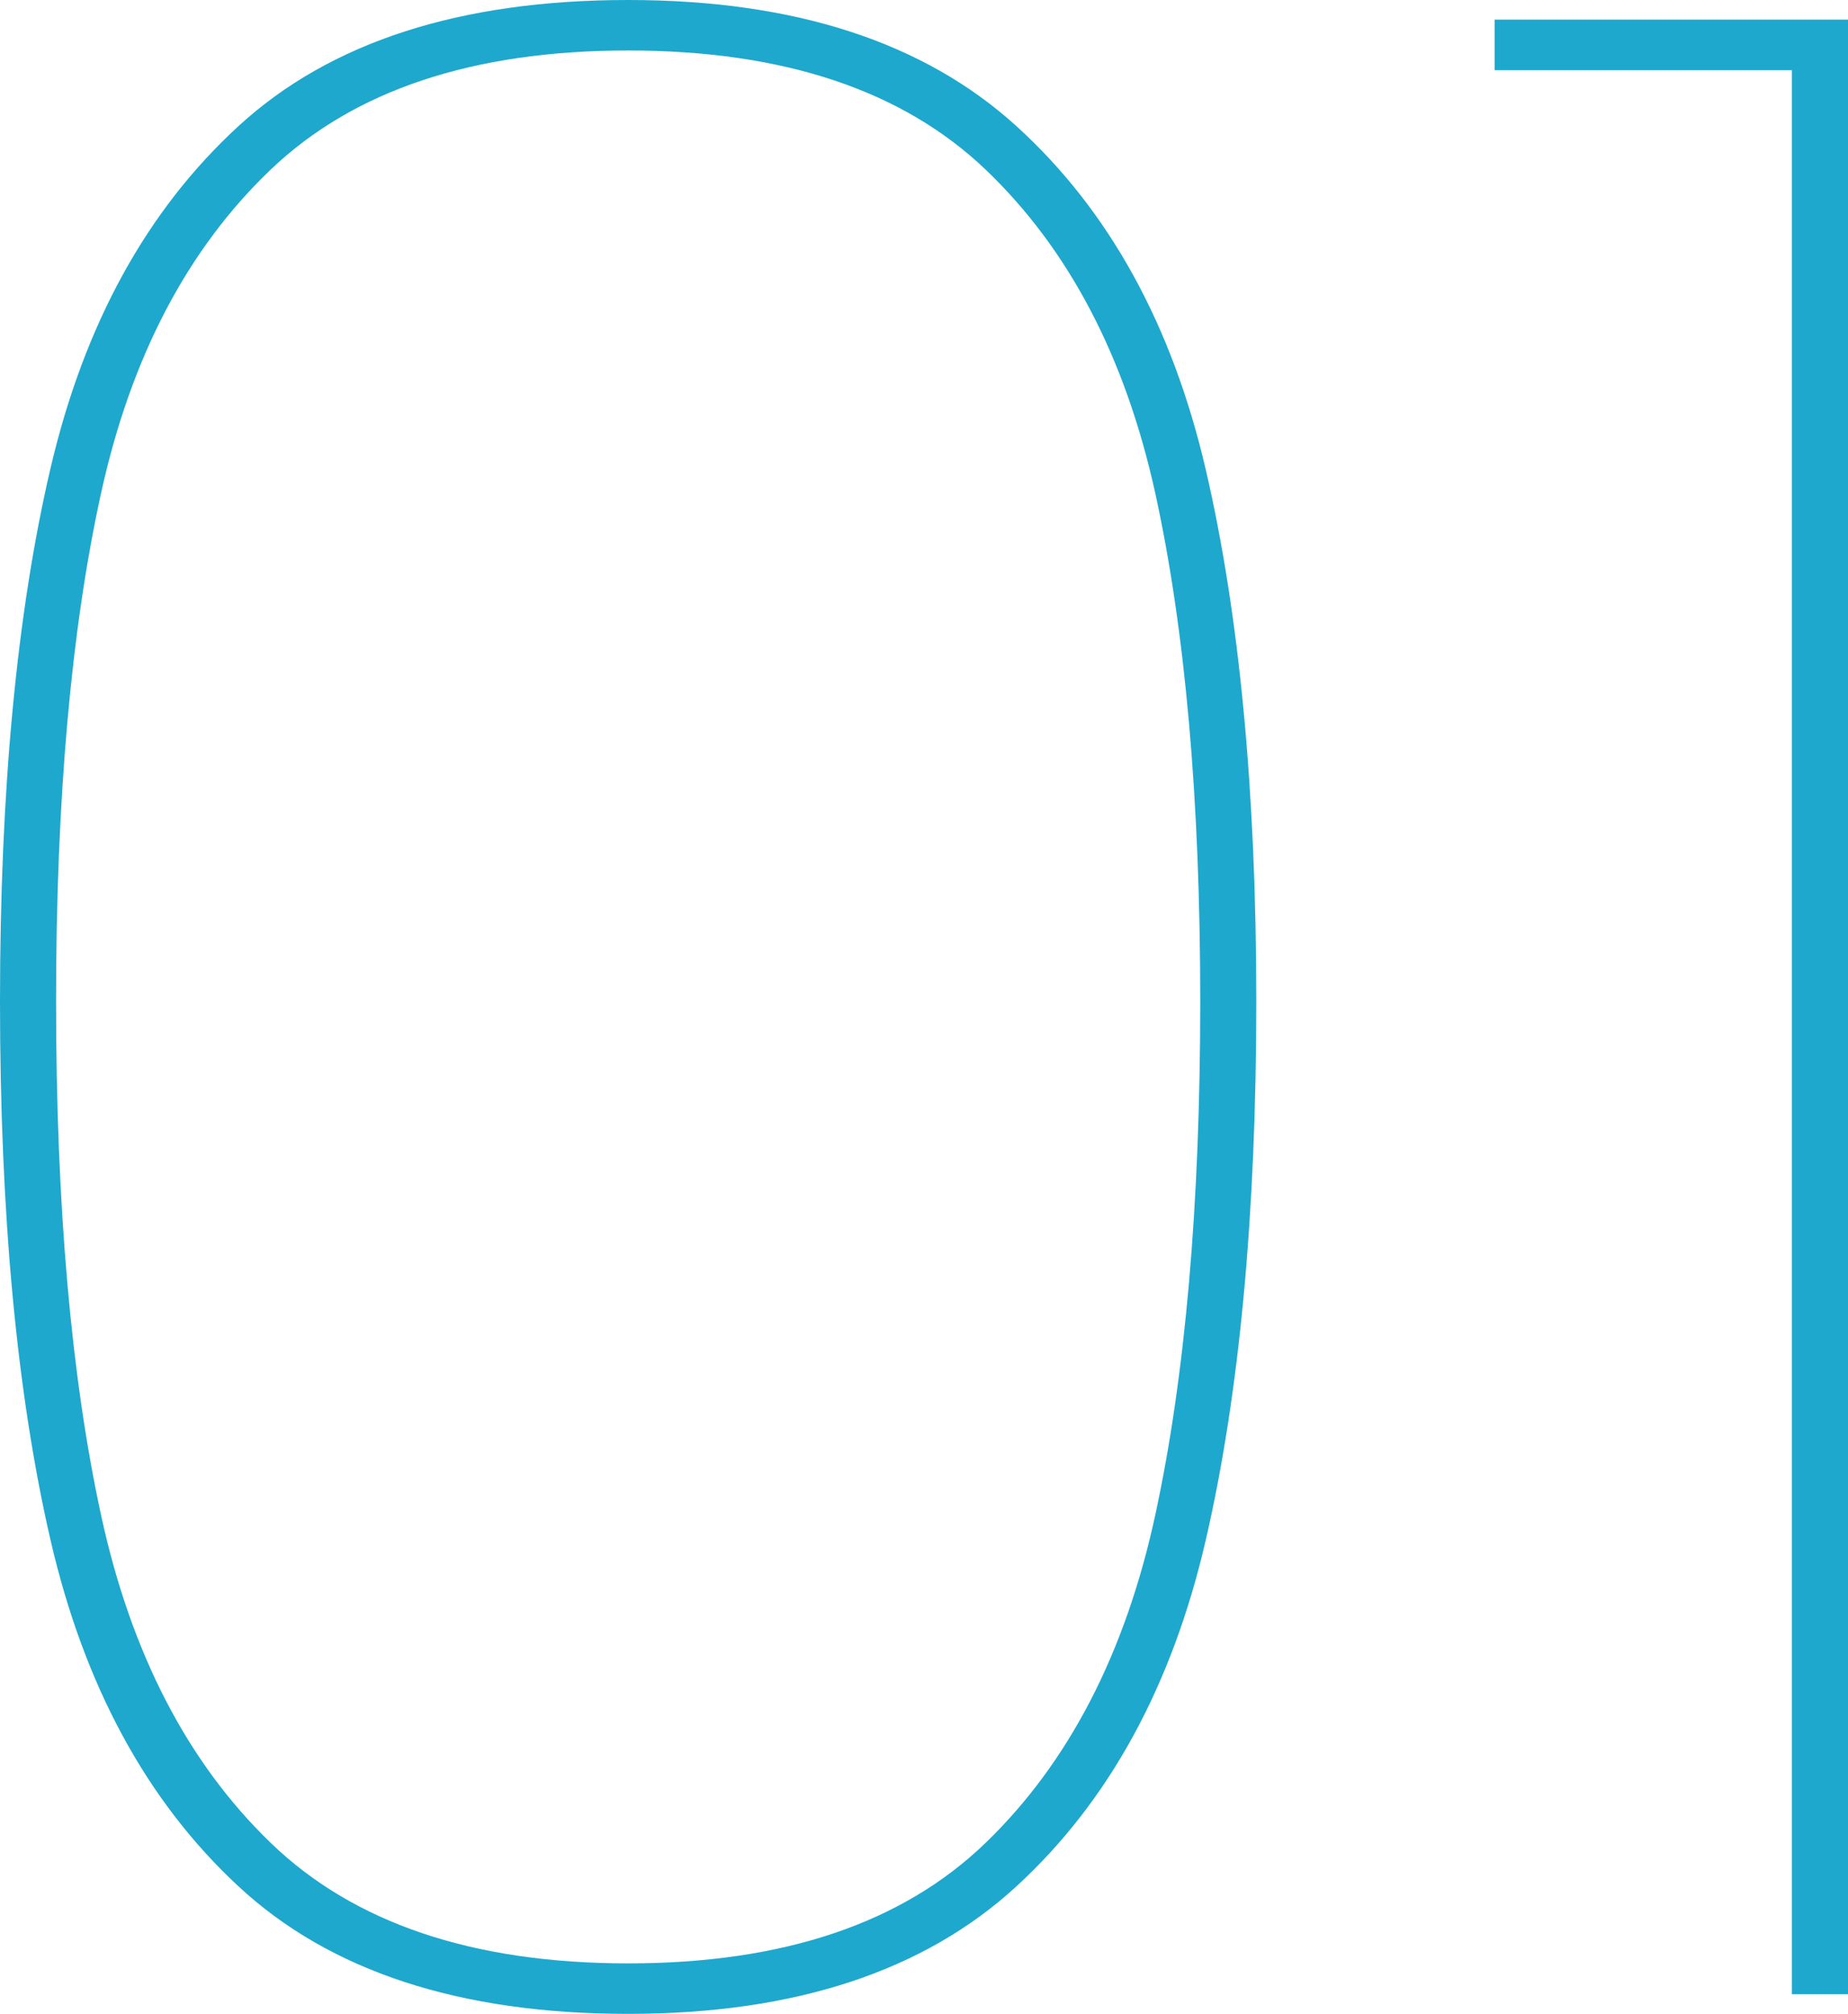
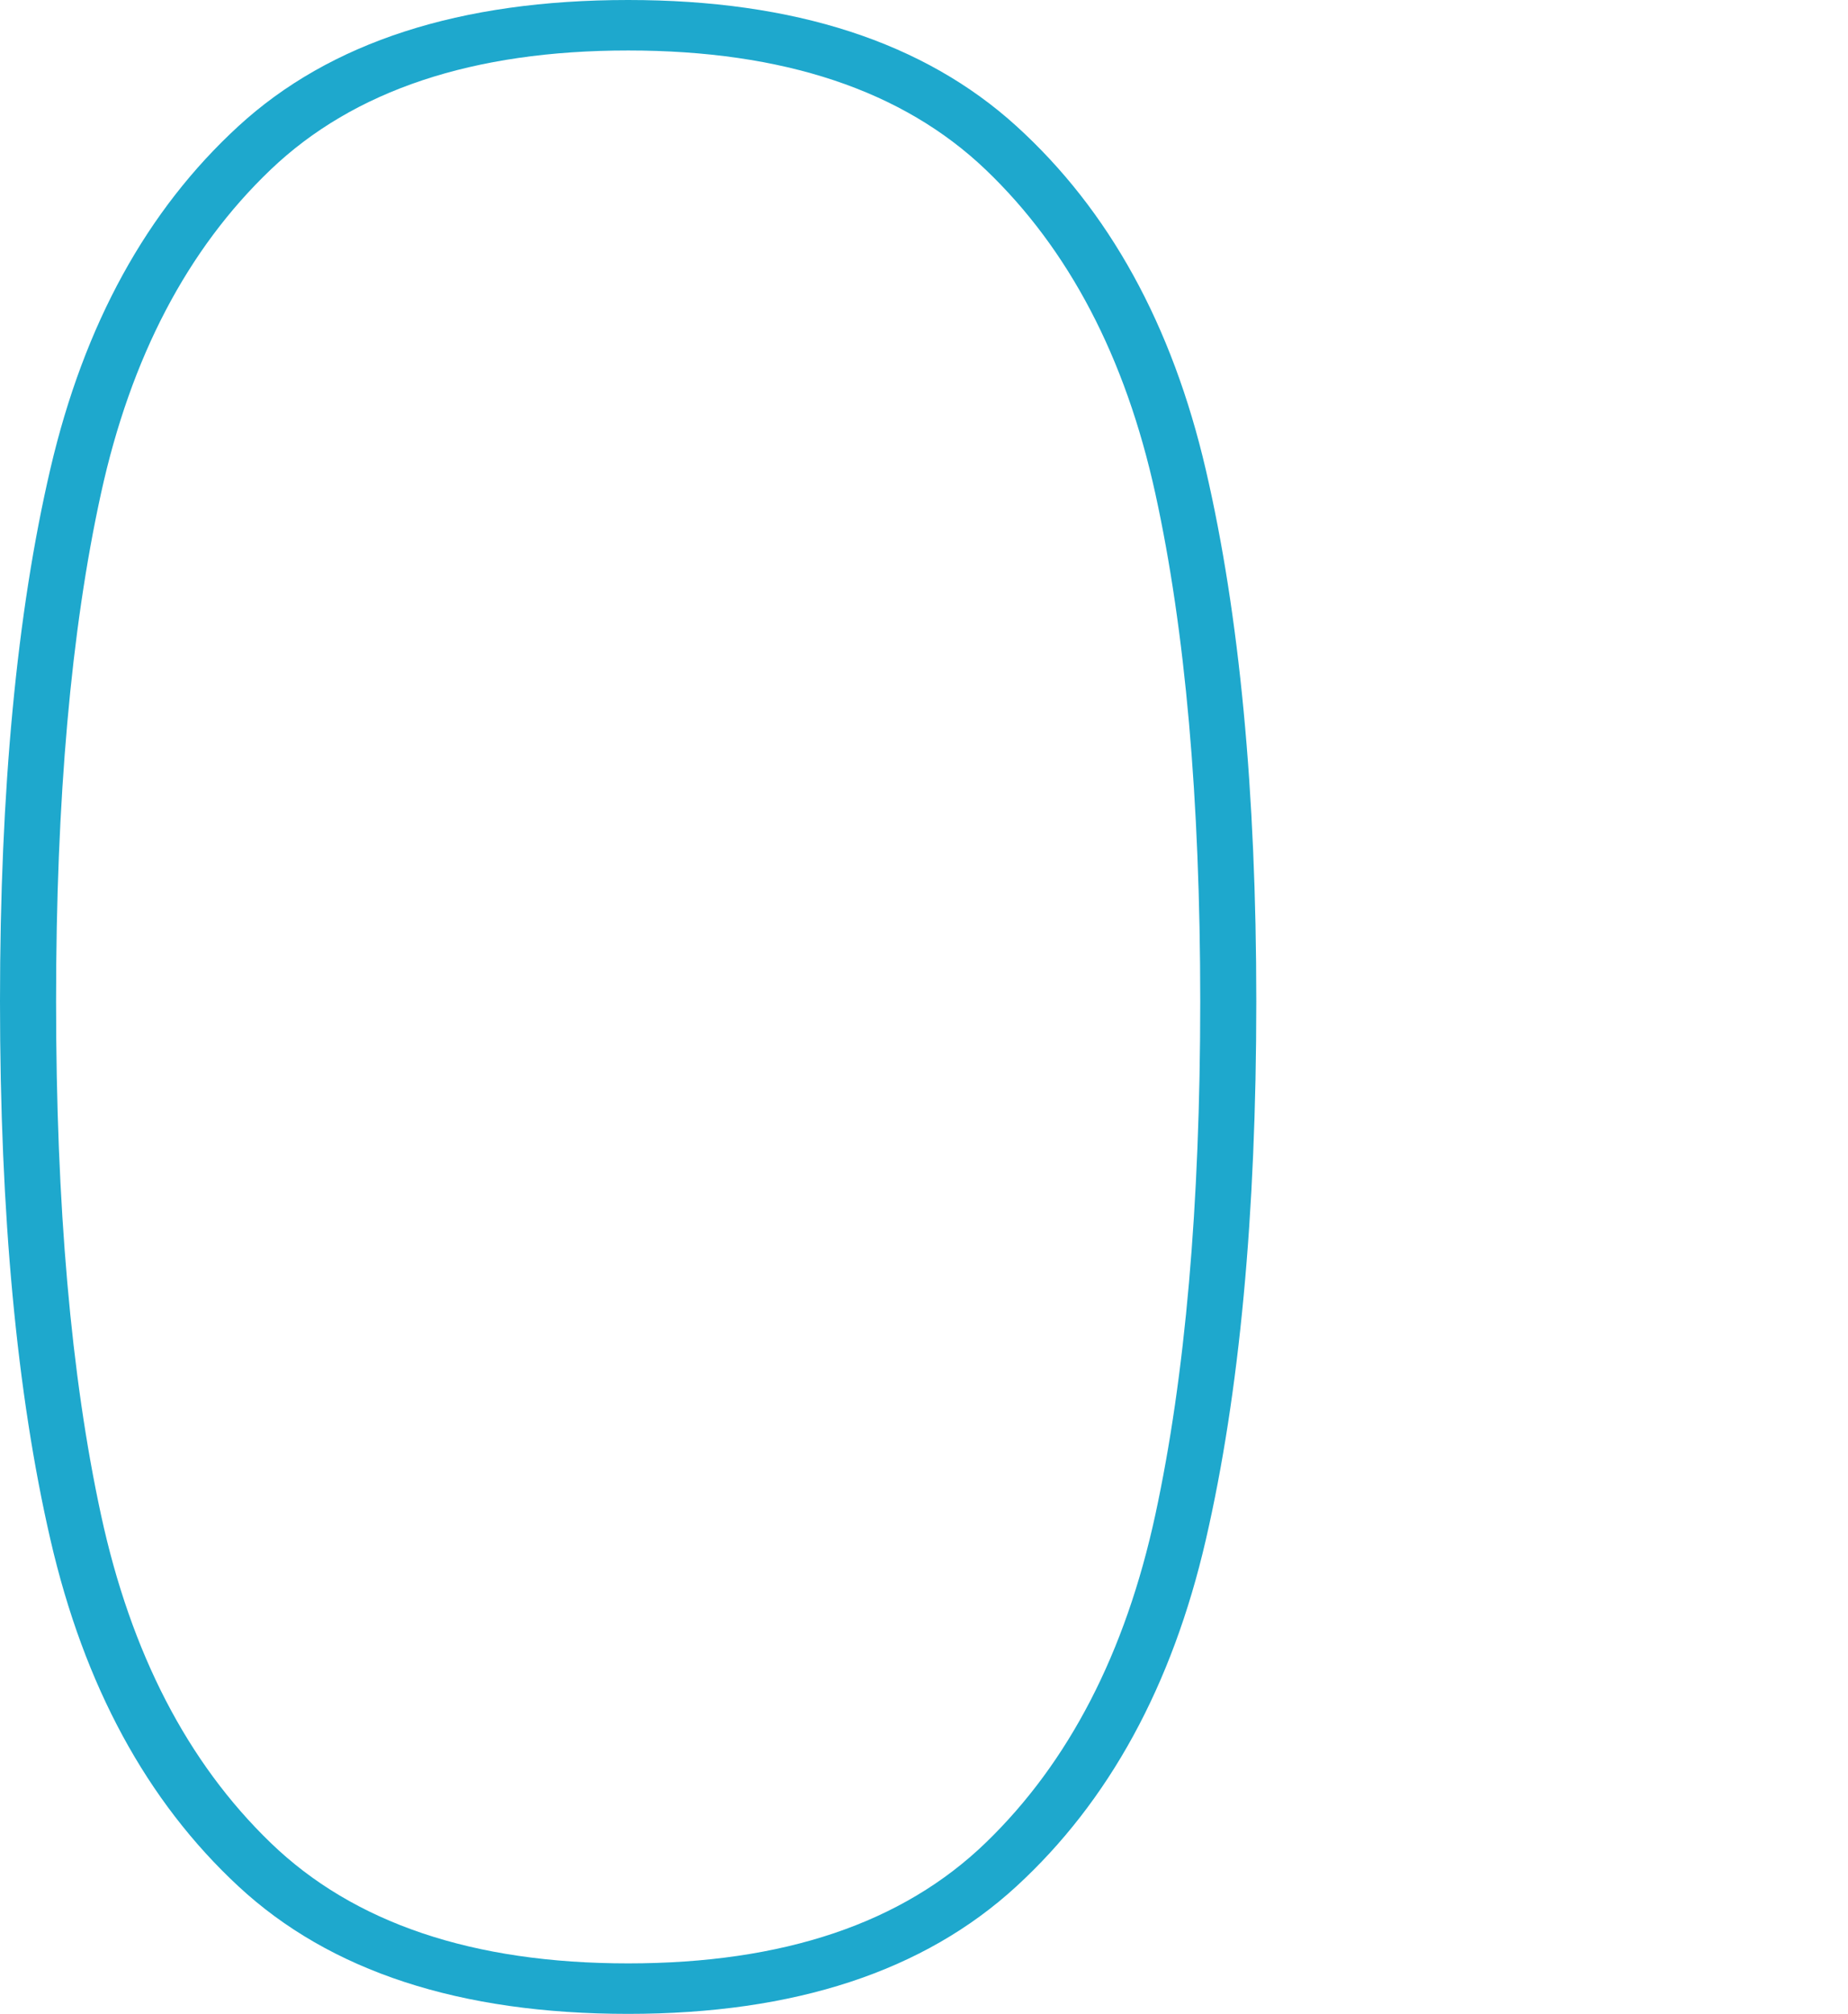
<svg xmlns="http://www.w3.org/2000/svg" id="_レイヤー_2" viewBox="0 0 108.957 118.712">
  <defs>
    <style>.cls-1{fill:#1ea8cd;stroke-width:0px;}</style>
  </defs>
  <g id="_レイヤー_1-2">
    <path class="cls-1" d="M2.976,27.611c1.984-8.487,5.675-15.211,11.077-20.171C19.453,2.48,27.115,0,37.035,0c9.809,0,17.443,2.48,22.899,7.44,5.456,4.96,9.176,11.713,11.16,20.254,1.984,8.543,2.976,18.988,2.976,31.331,0,12.566-.992,23.147-2.976,31.745-1.984,8.598-5.704,15.405-11.16,20.419-5.456,5.017-13.09,7.523-22.899,7.523-9.92,0-17.583-2.506-22.982-7.523-5.402-5.014-9.093-11.822-11.077-20.419-1.984-8.597-2.976-19.179-2.976-31.745,0-12.454.992-22.925,2.976-31.414ZM68.119,29.099c-1.765-8.045-5.1-14.41-10.003-19.096-4.906-4.684-11.933-7.027-21.081-7.027s-16.177,2.343-21.081,7.027c-4.906,4.686-8.241,11.052-10.002,19.096-1.765,8.047-2.646,18.022-2.646,29.926,0,12.015.881,22.101,2.646,30.257,1.762,8.158,5.097,14.606,10.002,19.344,4.903,4.74,11.93,7.11,21.081,7.11s16.175-2.369,21.081-7.11c4.903-4.738,8.238-11.186,10.003-19.344,1.762-8.156,2.646-18.241,2.646-30.257,0-11.904-.884-21.879-2.646-29.926Z" />
-     <path class="cls-1" d="M88.124,4.134V1.157h20.833v116.397h-3.307V4.134h-17.526Z" />
  </g>
</svg>